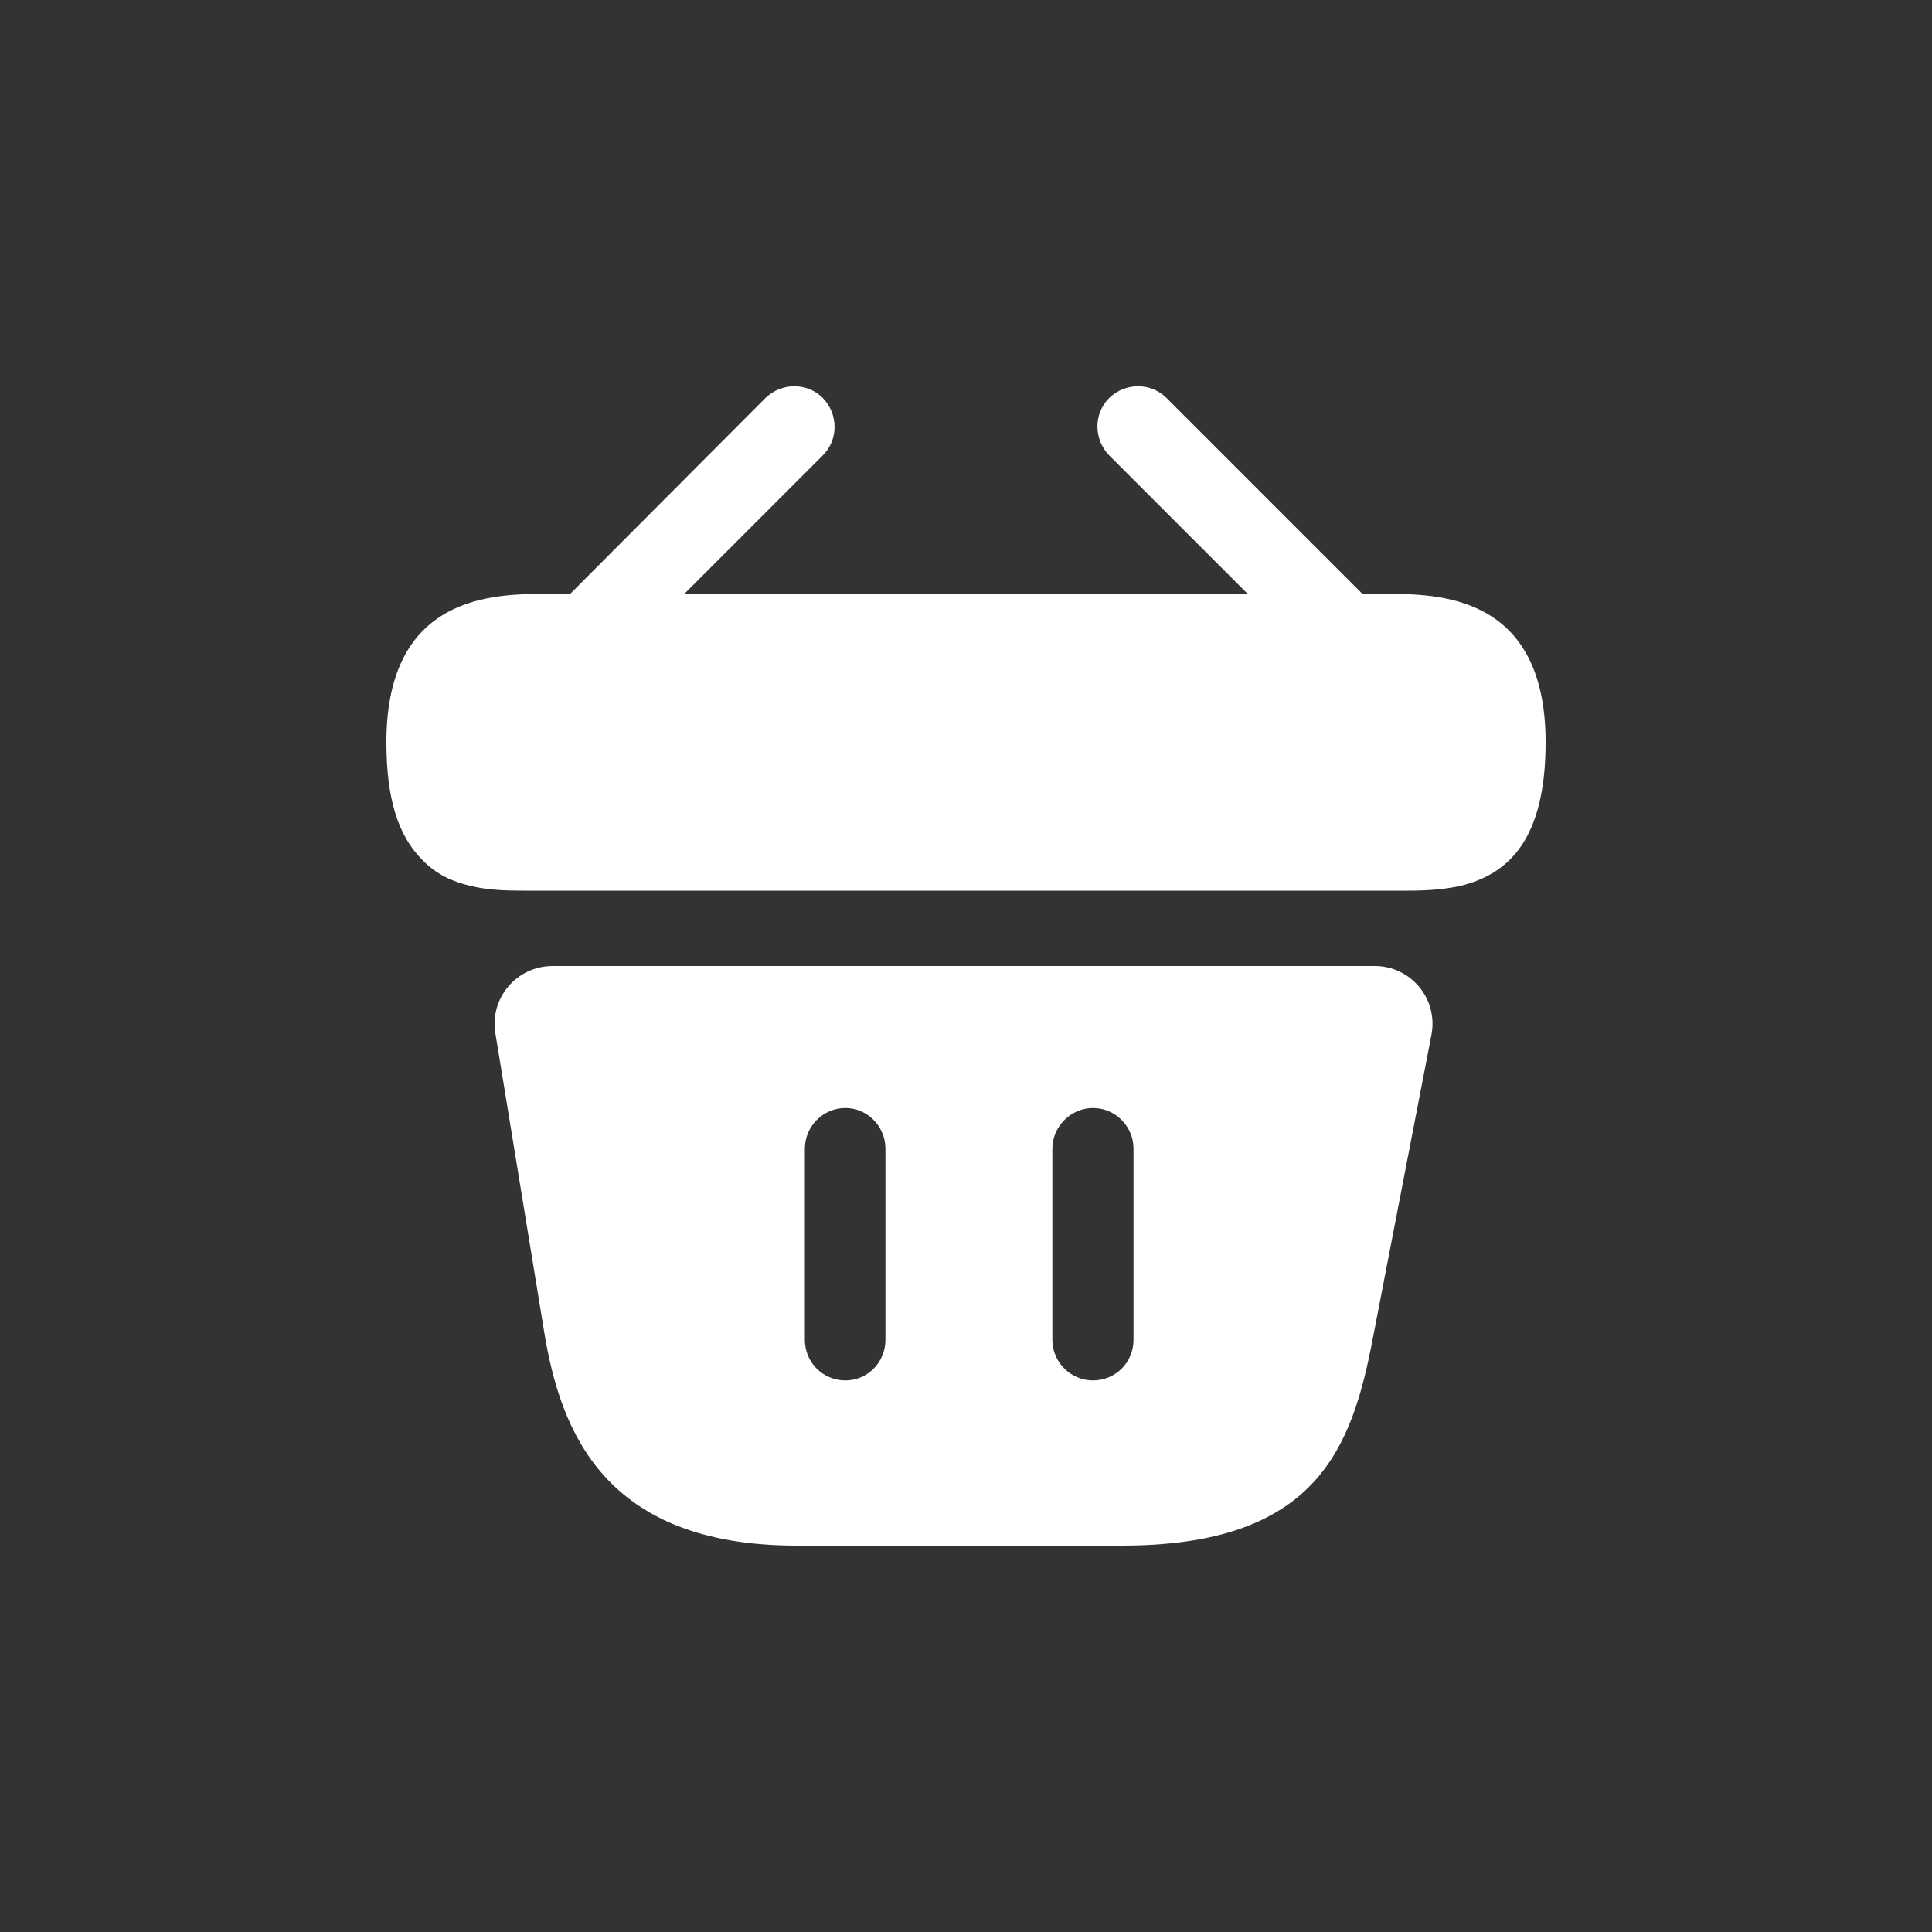
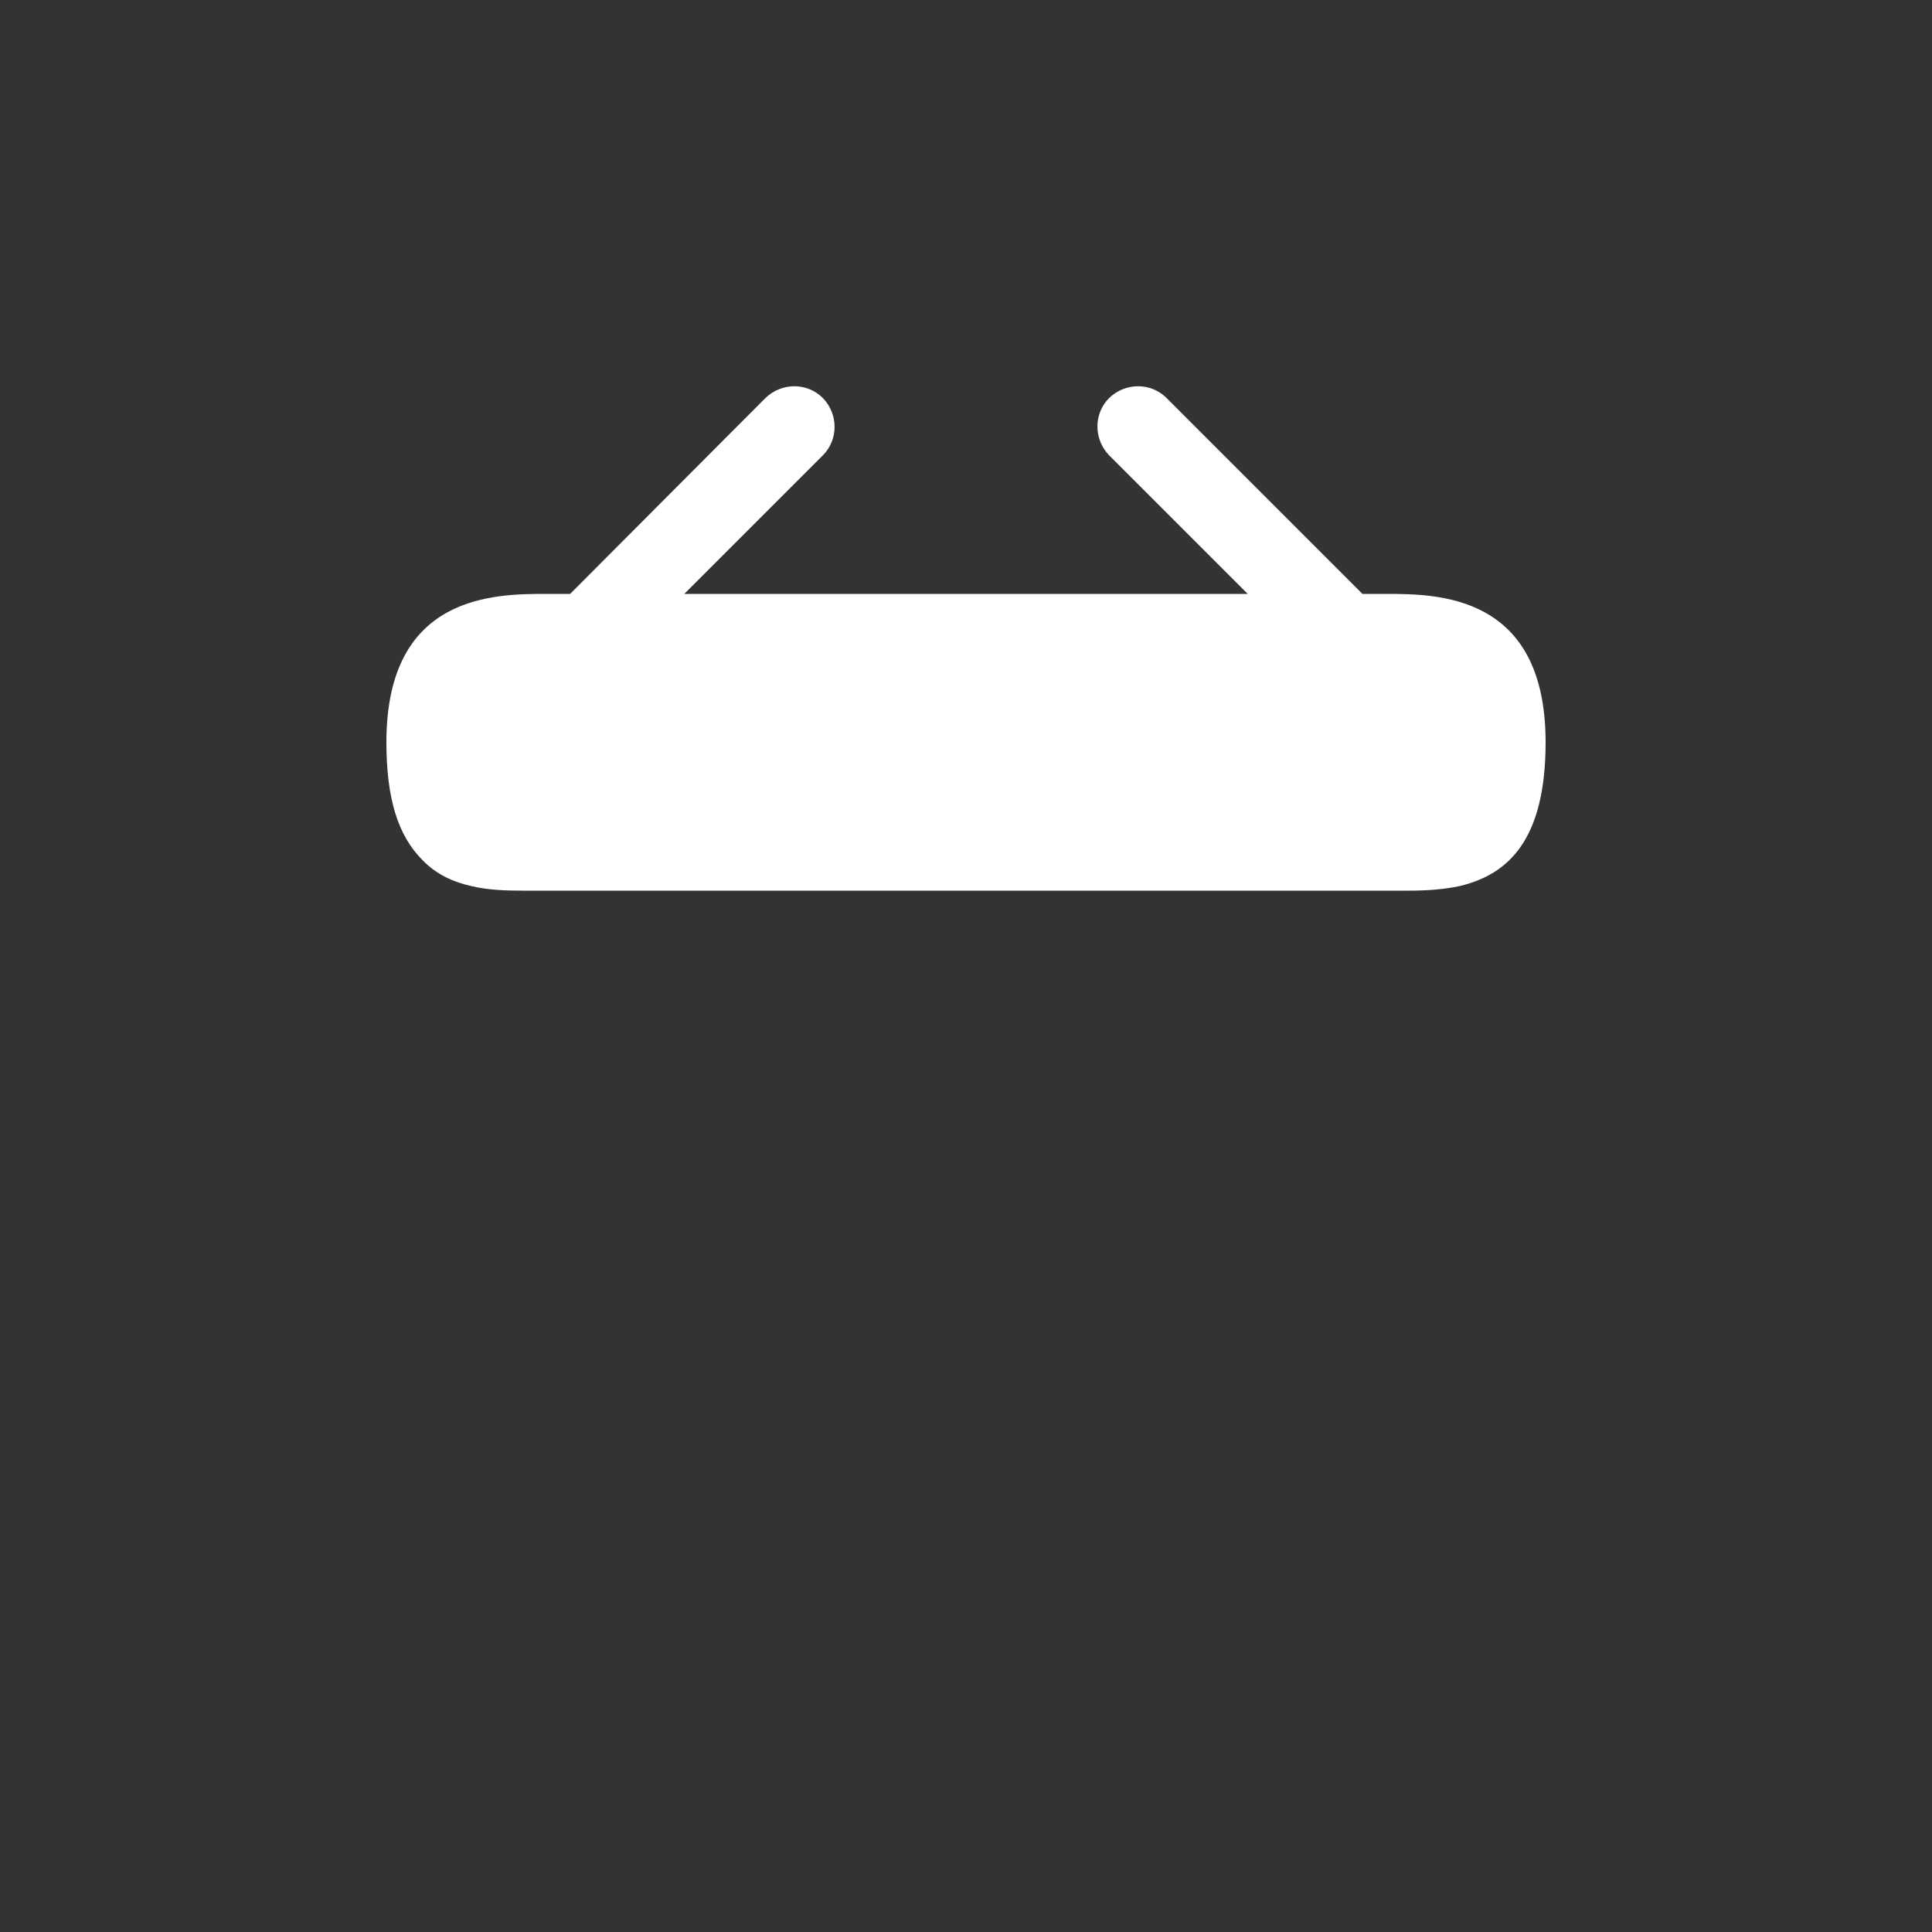
<svg xmlns="http://www.w3.org/2000/svg" width="50" height="50" viewBox="0 0 50 50" fill="none">
  <rect x="0" y="0" width="50" height="50" fill="#333333" stroke="none" />
  <path d="M35.86 15.37H35.26L30.19 10.3C29.785 9.895 29.125 9.895 28.705 10.3C28.3 10.705 28.3 11.365 28.705 11.785L32.29 15.37H17.71L21.295 11.785C21.7 11.38 21.7 10.72 21.295 10.3C20.89 9.895 20.23 9.895 19.81 10.3L14.755 15.37H14.155C12.805 15.37 10 15.37 10 19.21C10 20.665 10.3 21.625 10.93 22.255C11.29 22.63 11.725 22.825 12.19 22.93C12.625 23.035 13.09 23.05 13.54 23.05H36.46C36.925 23.05 37.36 23.02 37.78 22.93C39.04 22.63 40 21.73 40 19.21C40 15.37 37.195 15.37 35.86 15.37Z" fill="white" />
-   <path d="M35.575 25H14.305C13.375 25 12.67 25.825 12.82 26.74L14.08 34.45C14.5 37.03 15.625 40 20.62 40H29.035C34.09 40 34.99 37.465 35.53 34.63L37.045 26.785C37.225 25.855 36.52 25 35.575 25ZM22.915 34.675C22.915 35.26 22.45 35.725 21.88 35.725C21.295 35.725 20.83 35.26 20.83 34.675V29.725C20.83 29.155 21.295 28.675 21.88 28.675C22.45 28.675 22.915 29.155 22.915 29.725V34.675ZM29.335 34.675C29.335 35.26 28.87 35.725 28.285 35.725C27.715 35.725 27.235 35.26 27.235 34.675V29.725C27.235 29.155 27.715 28.675 28.285 28.675C28.87 28.675 29.335 29.155 29.335 29.725V34.675Z" fill="white" />
</svg>